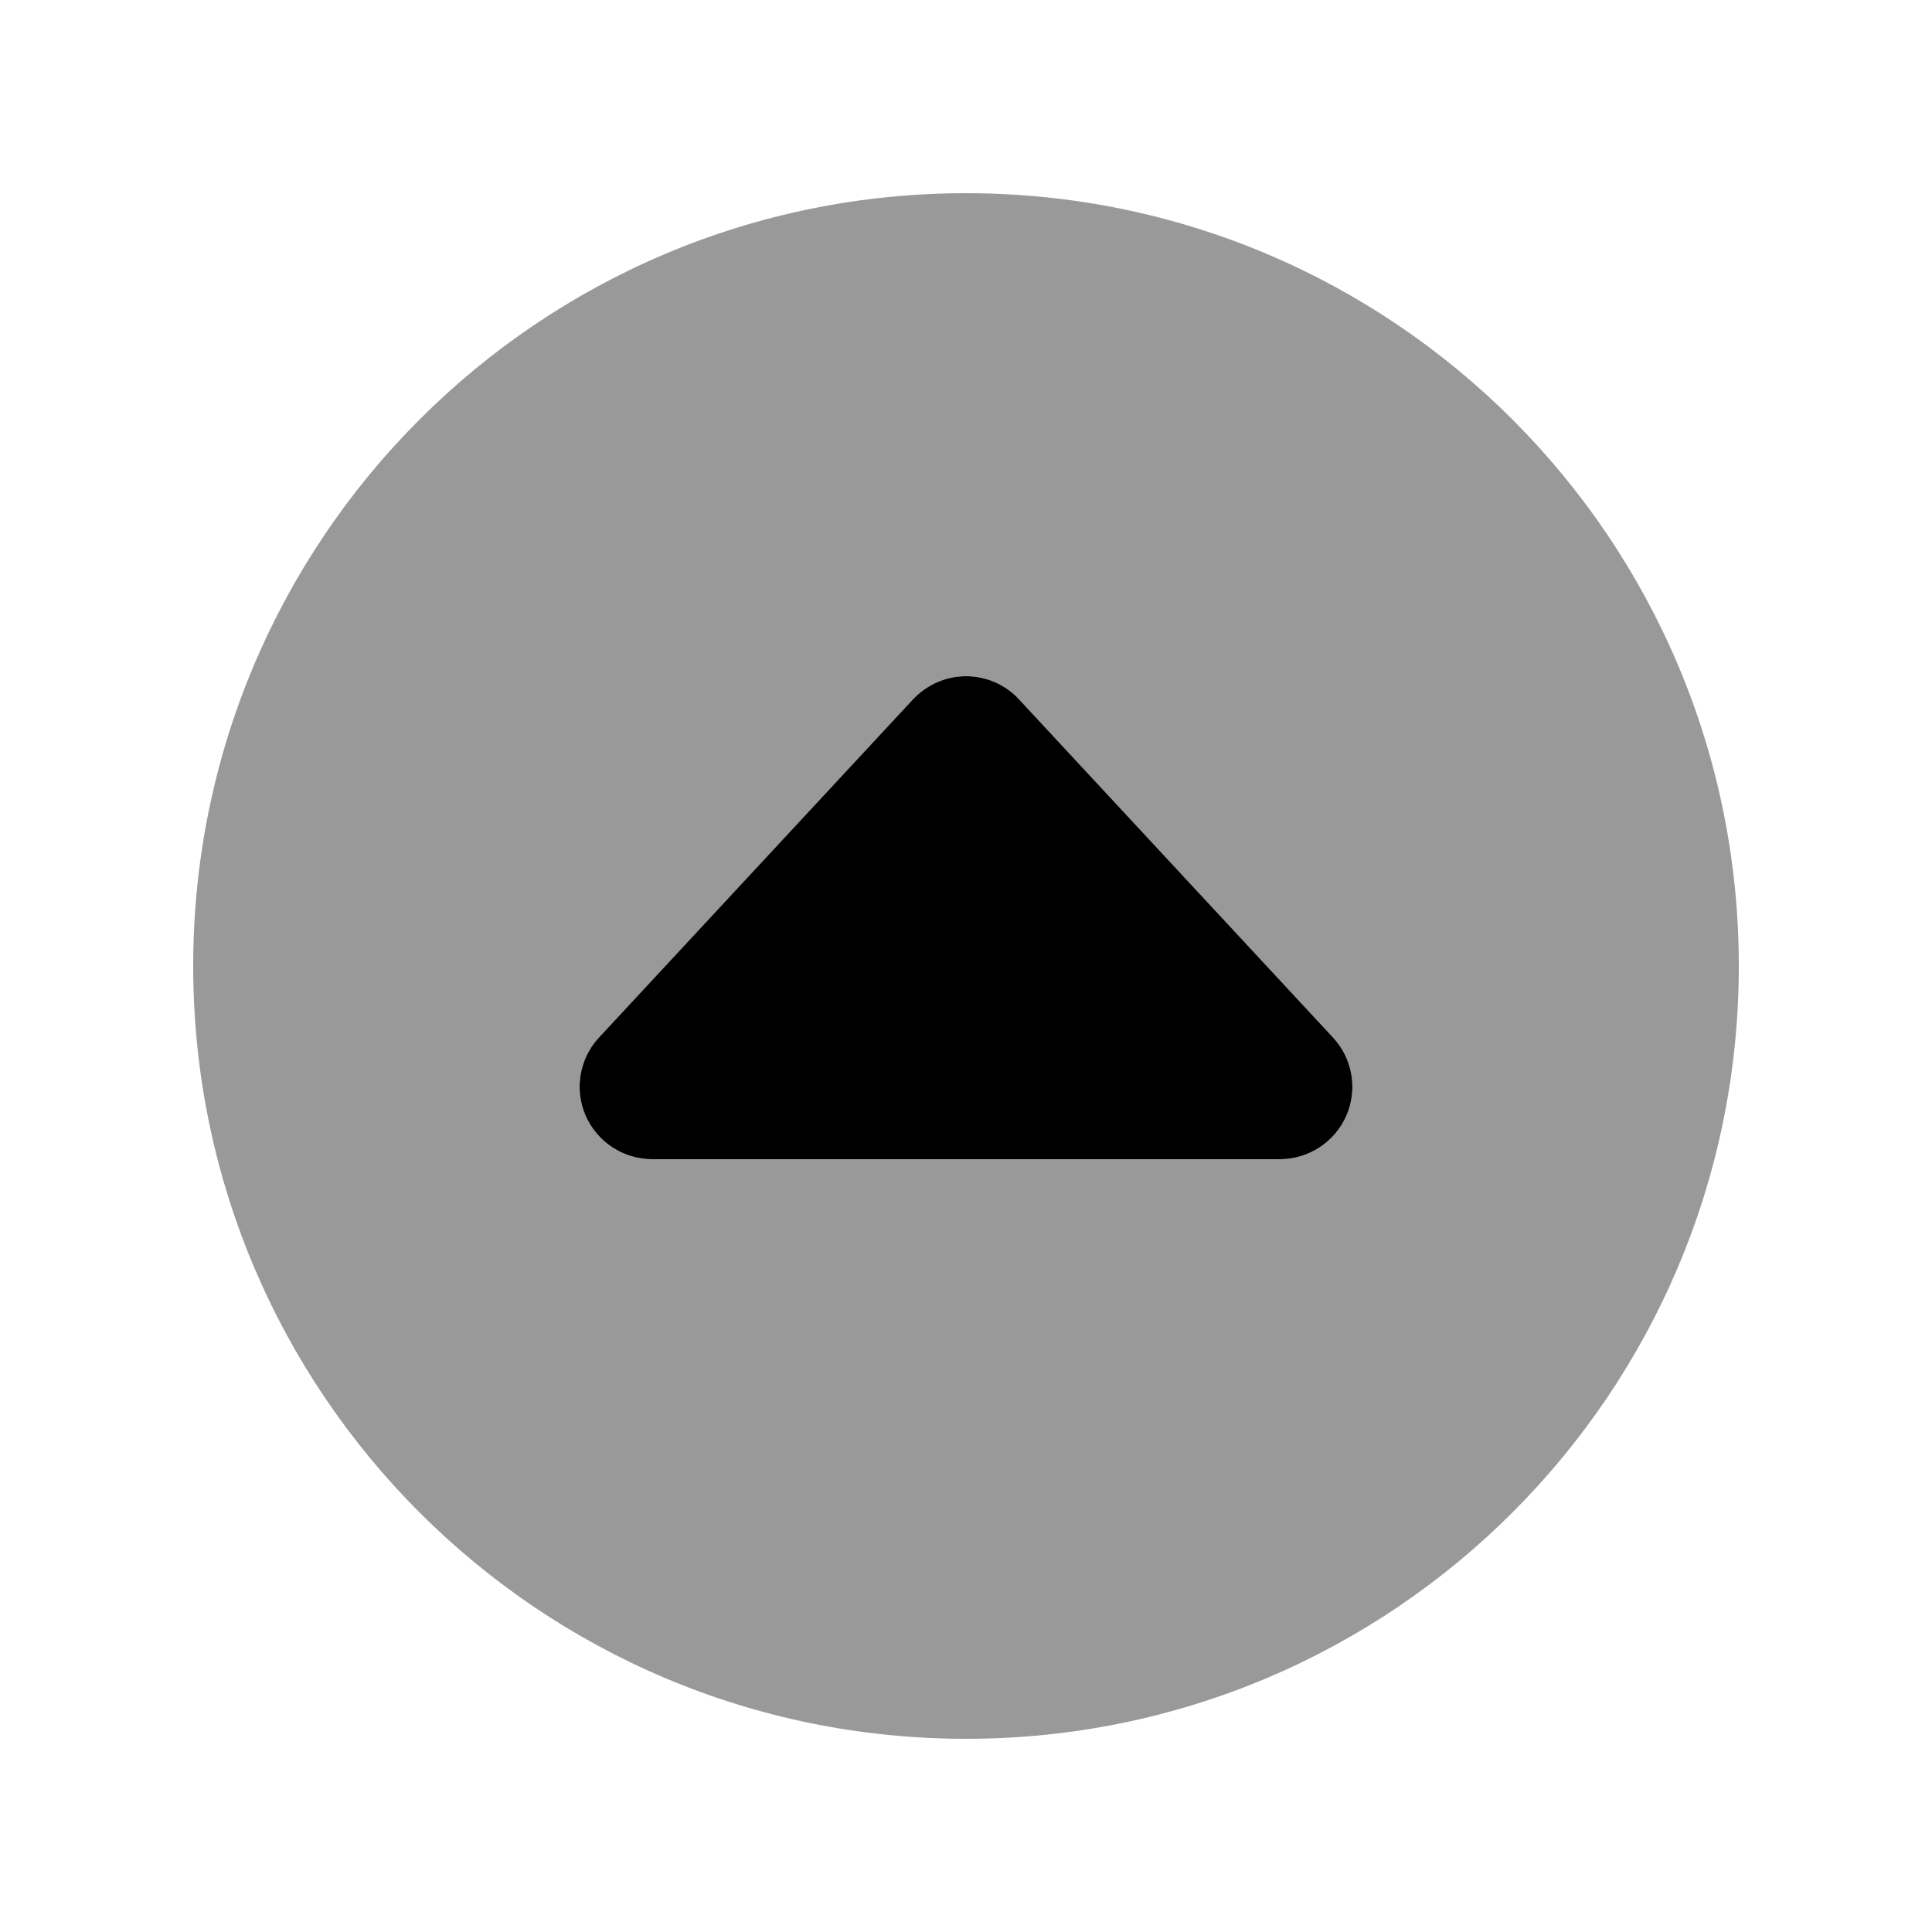
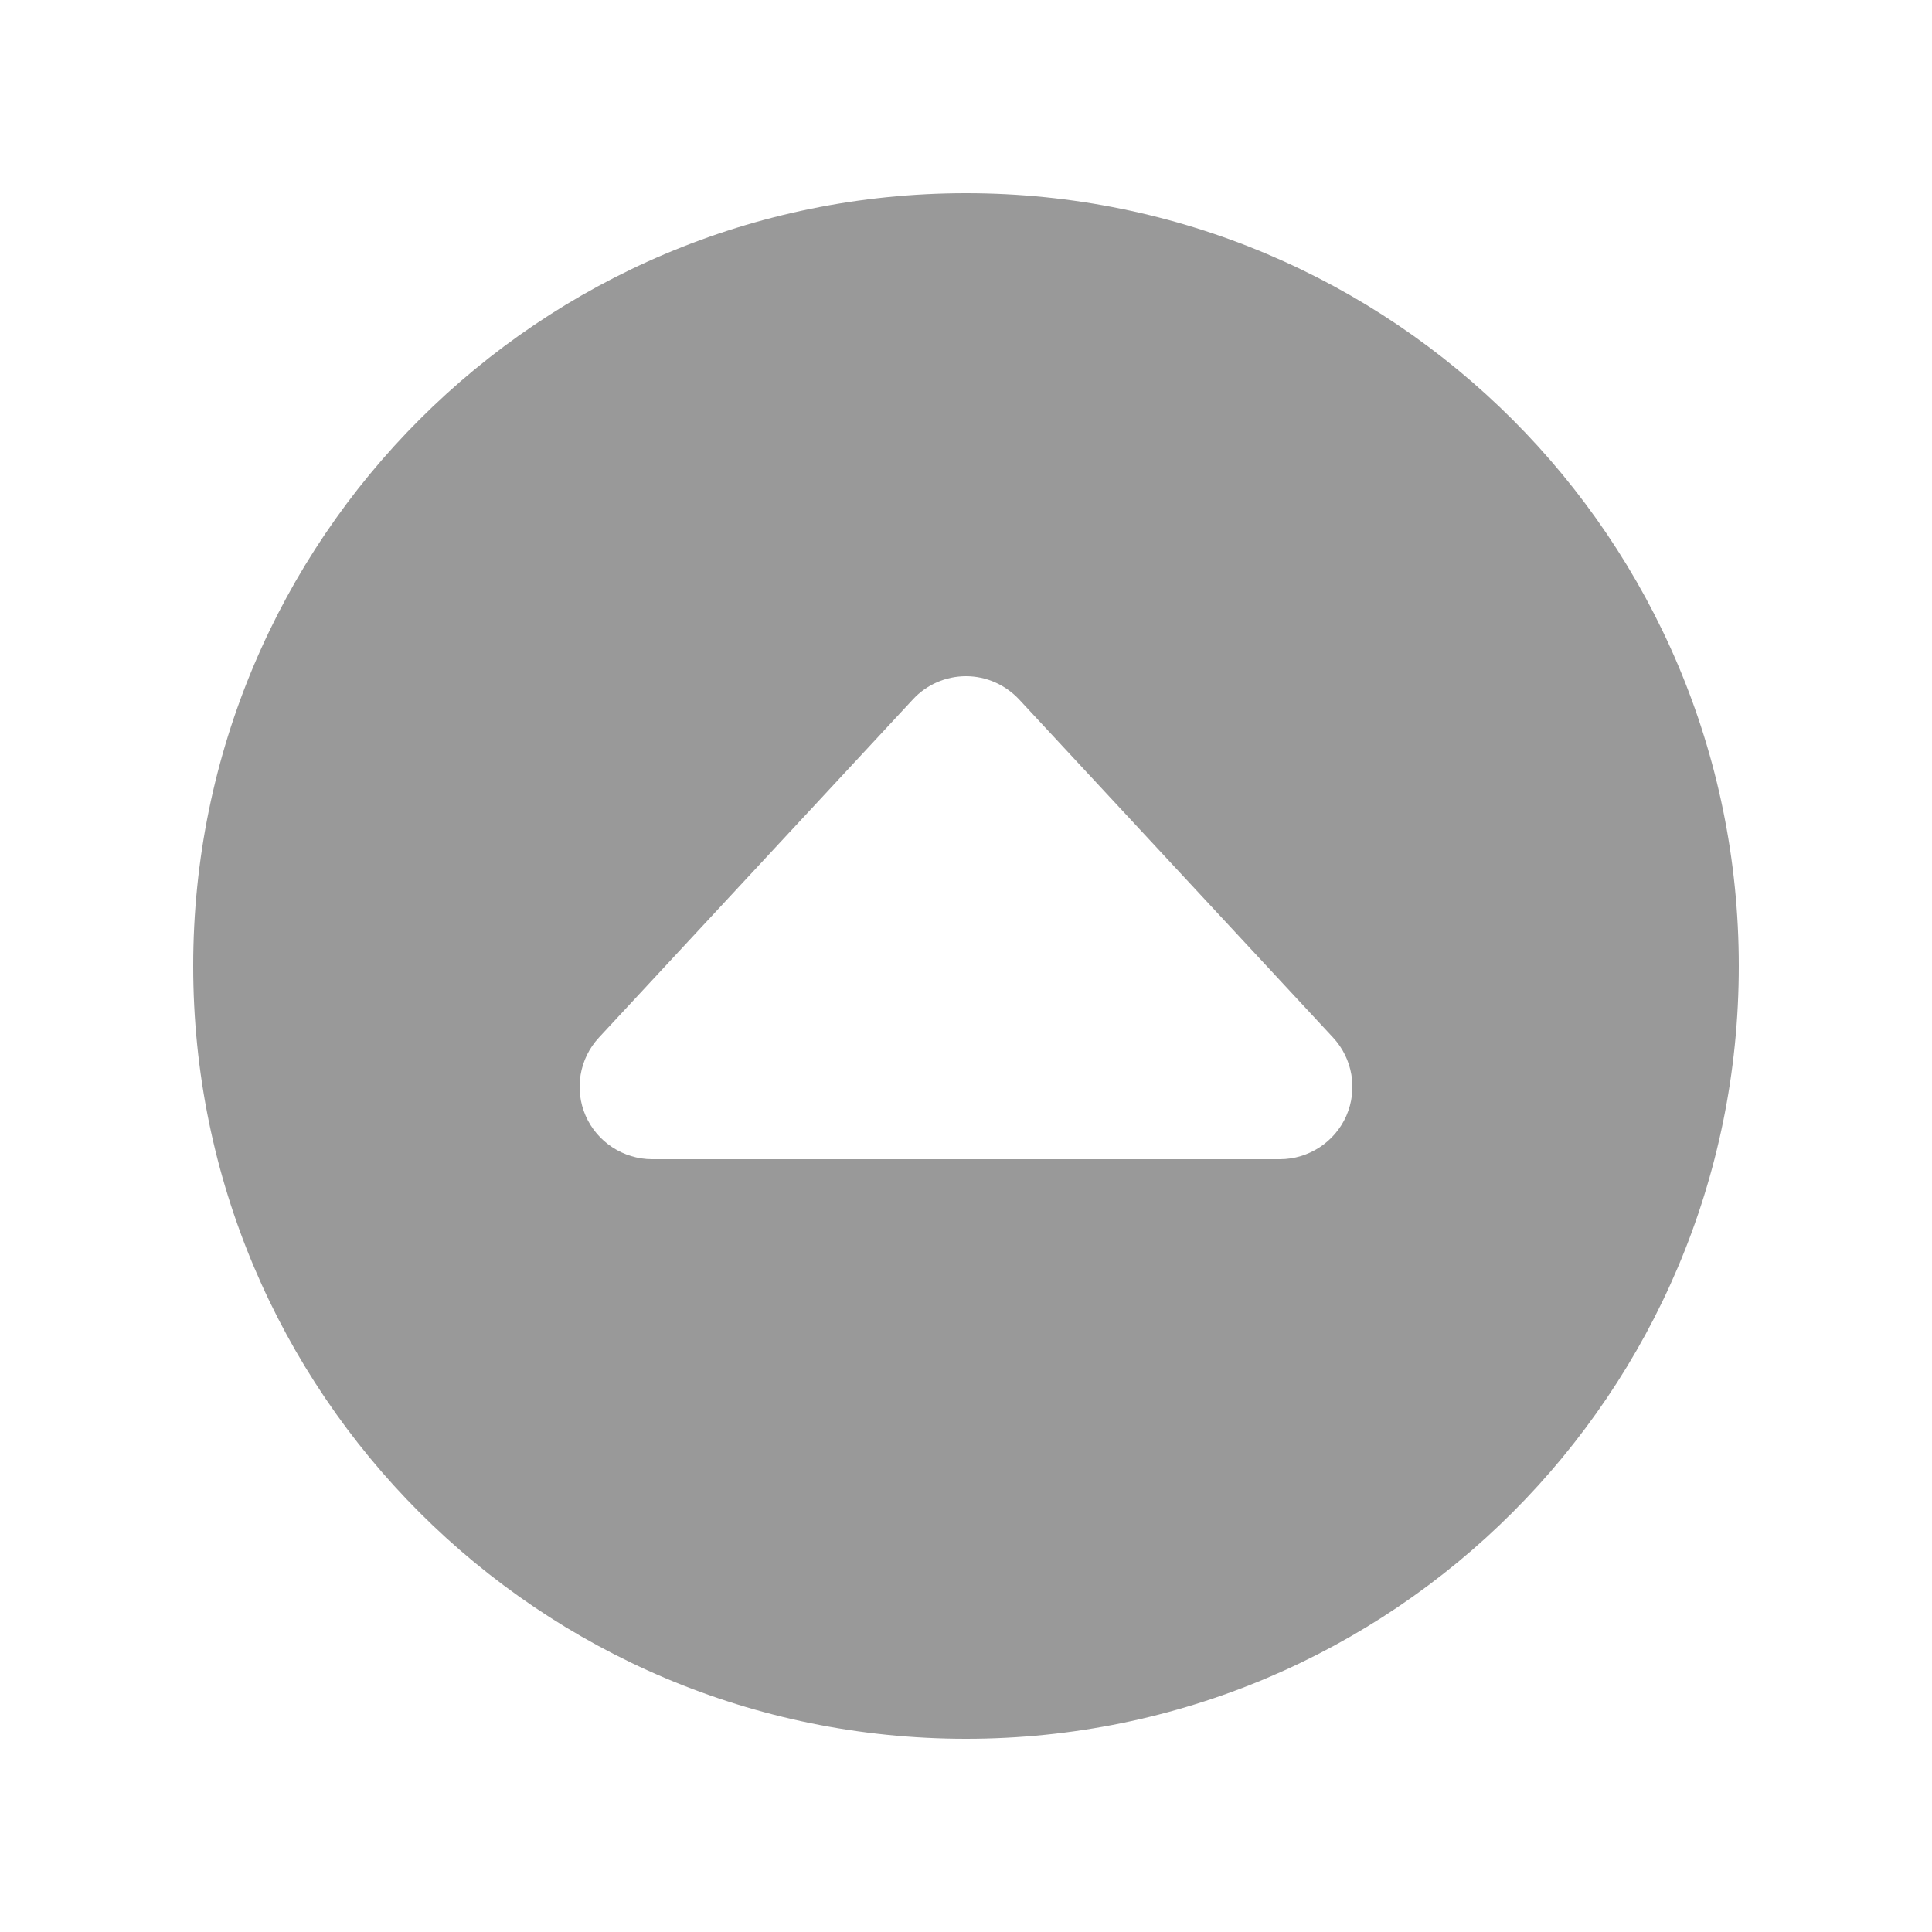
<svg xmlns="http://www.w3.org/2000/svg" viewBox="0 0 640 640">
  <path opacity=".4" fill="currentColor" d="M64 320C64 461.4 178.6 576 320 576C461.4 576 576 461.4 576 320C576 178.6 461.4 64 320 64C178.6 64 64 178.6 64 320zM194 369.6C190.2 360.9 191.9 350.7 198.4 343.7L302.4 231.7C306.9 226.8 313.3 224 320 224C326.7 224 333 226.8 337.6 231.7L441.6 343.7C448.1 350.7 449.8 360.9 446 369.6C442.2 378.3 433.5 384 424 384L216 384C206.5 384 197.8 378.3 194 369.6z" />
-   <path fill="currentColor" d="M337.6 231.7C333.1 226.8 326.7 224 320 224C313.3 224 307 226.8 302.4 231.7L198.4 343.7C191.9 350.7 190.2 360.9 194 369.6C197.8 378.3 206.5 384 216 384L424 384C433.5 384 442.2 378.3 446 369.6C449.8 360.9 448.1 350.7 441.6 343.7L337.6 231.7z" />
</svg>